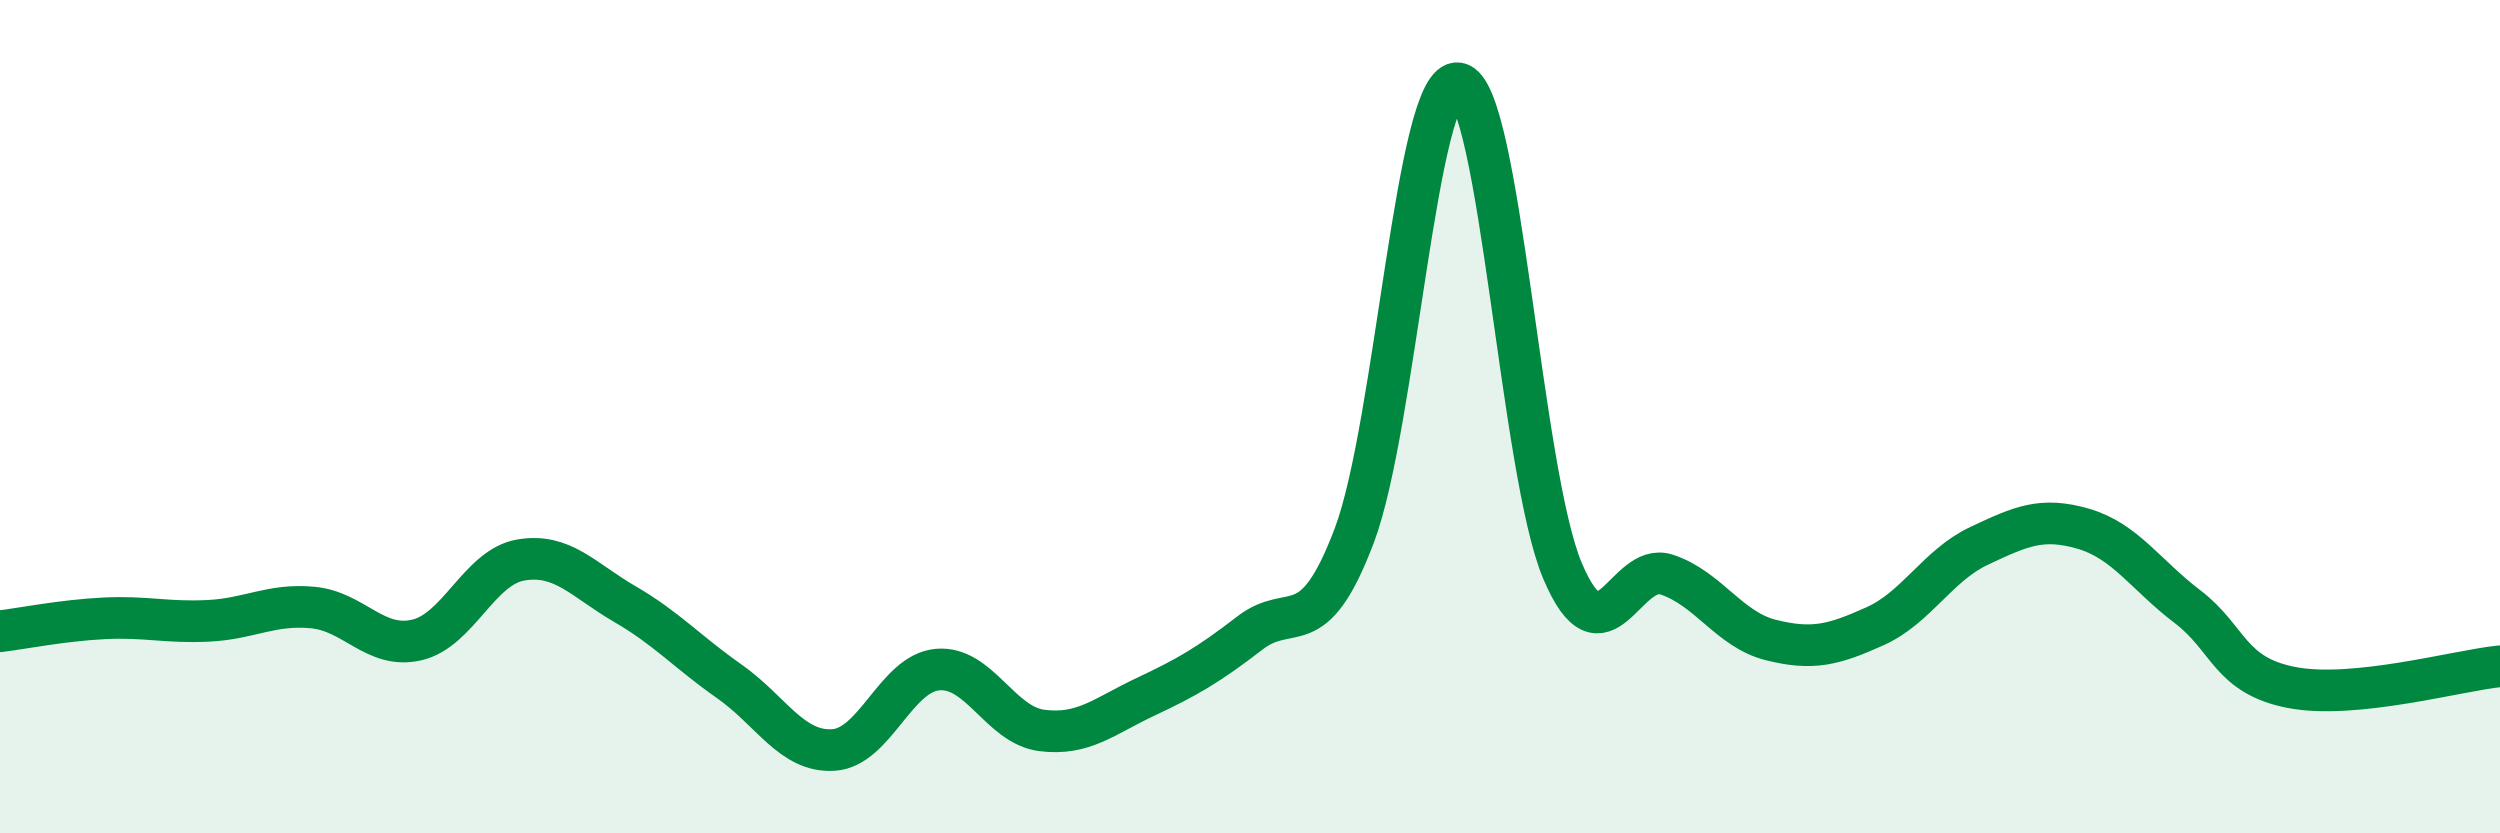
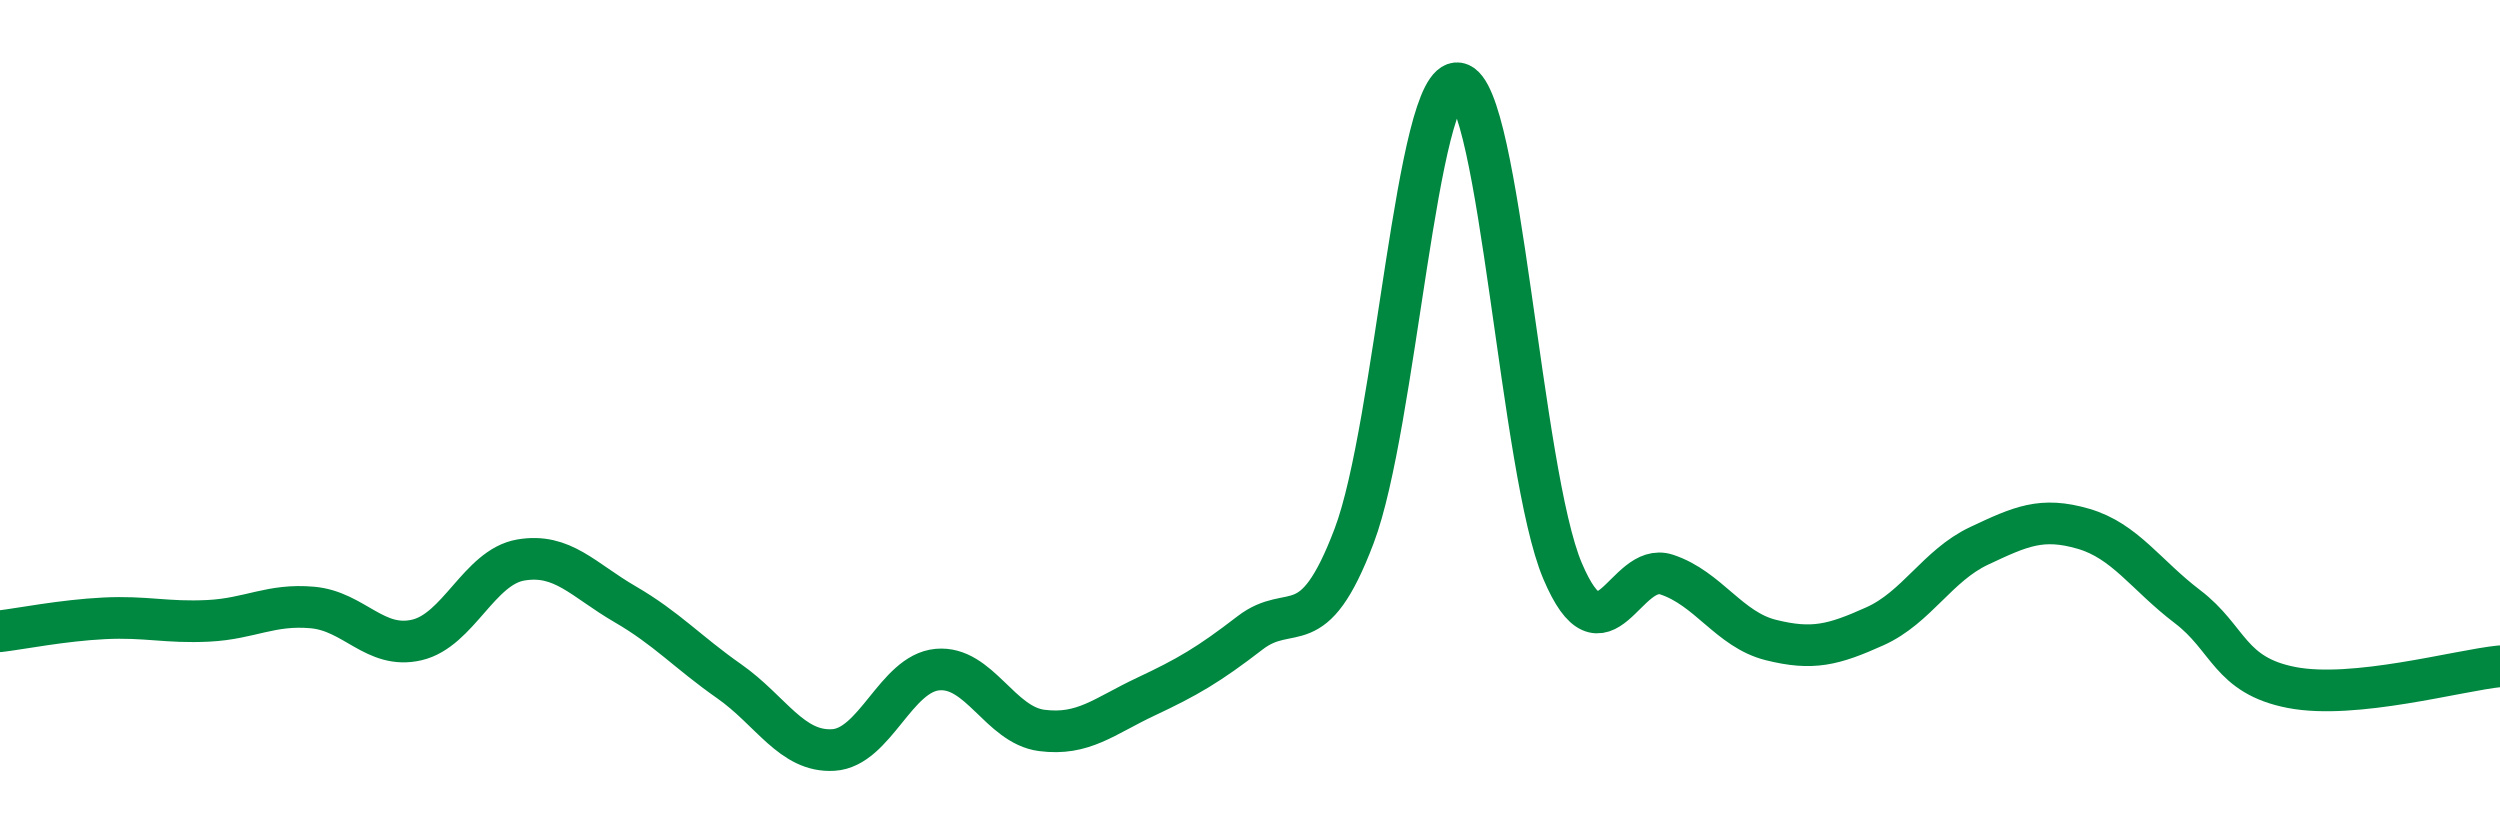
<svg xmlns="http://www.w3.org/2000/svg" width="60" height="20" viewBox="0 0 60 20">
-   <path d="M 0,15.15 C 0.5,15.09 1.5,14.89 2.5,14.84 C 3.5,14.79 4,14.95 5,14.9 C 6,14.85 6.5,14.49 7.5,14.58 C 8.5,14.67 9,15.59 10,15.36 C 11,15.13 11.5,13.61 12.5,13.44 C 13.5,13.27 14,13.92 15,14.5 C 16,15.08 16.5,15.65 17.5,16.35 C 18.5,17.05 19,18.06 20,18 C 21,17.94 21.5,16.16 22.5,16.07 C 23.5,15.98 24,17.4 25,17.53 C 26,17.66 26.5,17.19 27.5,16.72 C 28.5,16.25 29,15.96 30,15.19 C 31,14.42 31.5,15.5 32.5,12.86 C 33.5,10.22 34,1.83 35,2 C 36,2.17 36.5,11.34 37.5,13.7 C 38.5,16.06 39,13.46 40,13.79 C 41,14.12 41.5,15.11 42.5,15.36 C 43.5,15.61 44,15.48 45,15.03 C 46,14.58 46.5,13.57 47.5,13.1 C 48.5,12.63 49,12.4 50,12.69 C 51,12.98 51.5,13.8 52.5,14.56 C 53.5,15.32 53.5,16.21 55,16.5 C 56.5,16.79 59,16.09 60,15.99L60 20L0 20Z" fill="#008740" opacity="0.1" stroke-linecap="round" stroke-linejoin="round" />
  <path d="M 0,15.15 C 0.5,15.09 1.5,14.89 2.5,14.84 C 3.5,14.79 4,14.95 5,14.9 C 6,14.85 6.5,14.49 7.5,14.58 C 8.5,14.67 9,15.59 10,15.36 C 11,15.13 11.5,13.61 12.5,13.44 C 13.5,13.27 14,13.92 15,14.5 C 16,15.08 16.5,15.65 17.5,16.35 C 18.5,17.05 19,18.06 20,18 C 21,17.94 21.5,16.16 22.5,16.07 C 23.5,15.98 24,17.4 25,17.53 C 26,17.66 26.5,17.19 27.5,16.72 C 28.5,16.25 29,15.96 30,15.19 C 31,14.42 31.5,15.5 32.5,12.86 C 33.5,10.22 34,1.83 35,2 C 36,2.17 36.5,11.34 37.5,13.7 C 38.5,16.06 39,13.46 40,13.79 C 41,14.12 41.5,15.11 42.5,15.36 C 43.5,15.61 44,15.48 45,15.03 C 46,14.58 46.5,13.57 47.5,13.1 C 48.5,12.63 49,12.4 50,12.69 C 51,12.98 51.5,13.8 52.5,14.56 C 53.5,15.32 53.5,16.21 55,16.5 C 56.5,16.79 59,16.09 60,15.99" stroke="#008740" stroke-width="1" fill="none" stroke-linecap="round" stroke-linejoin="round" />
</svg>